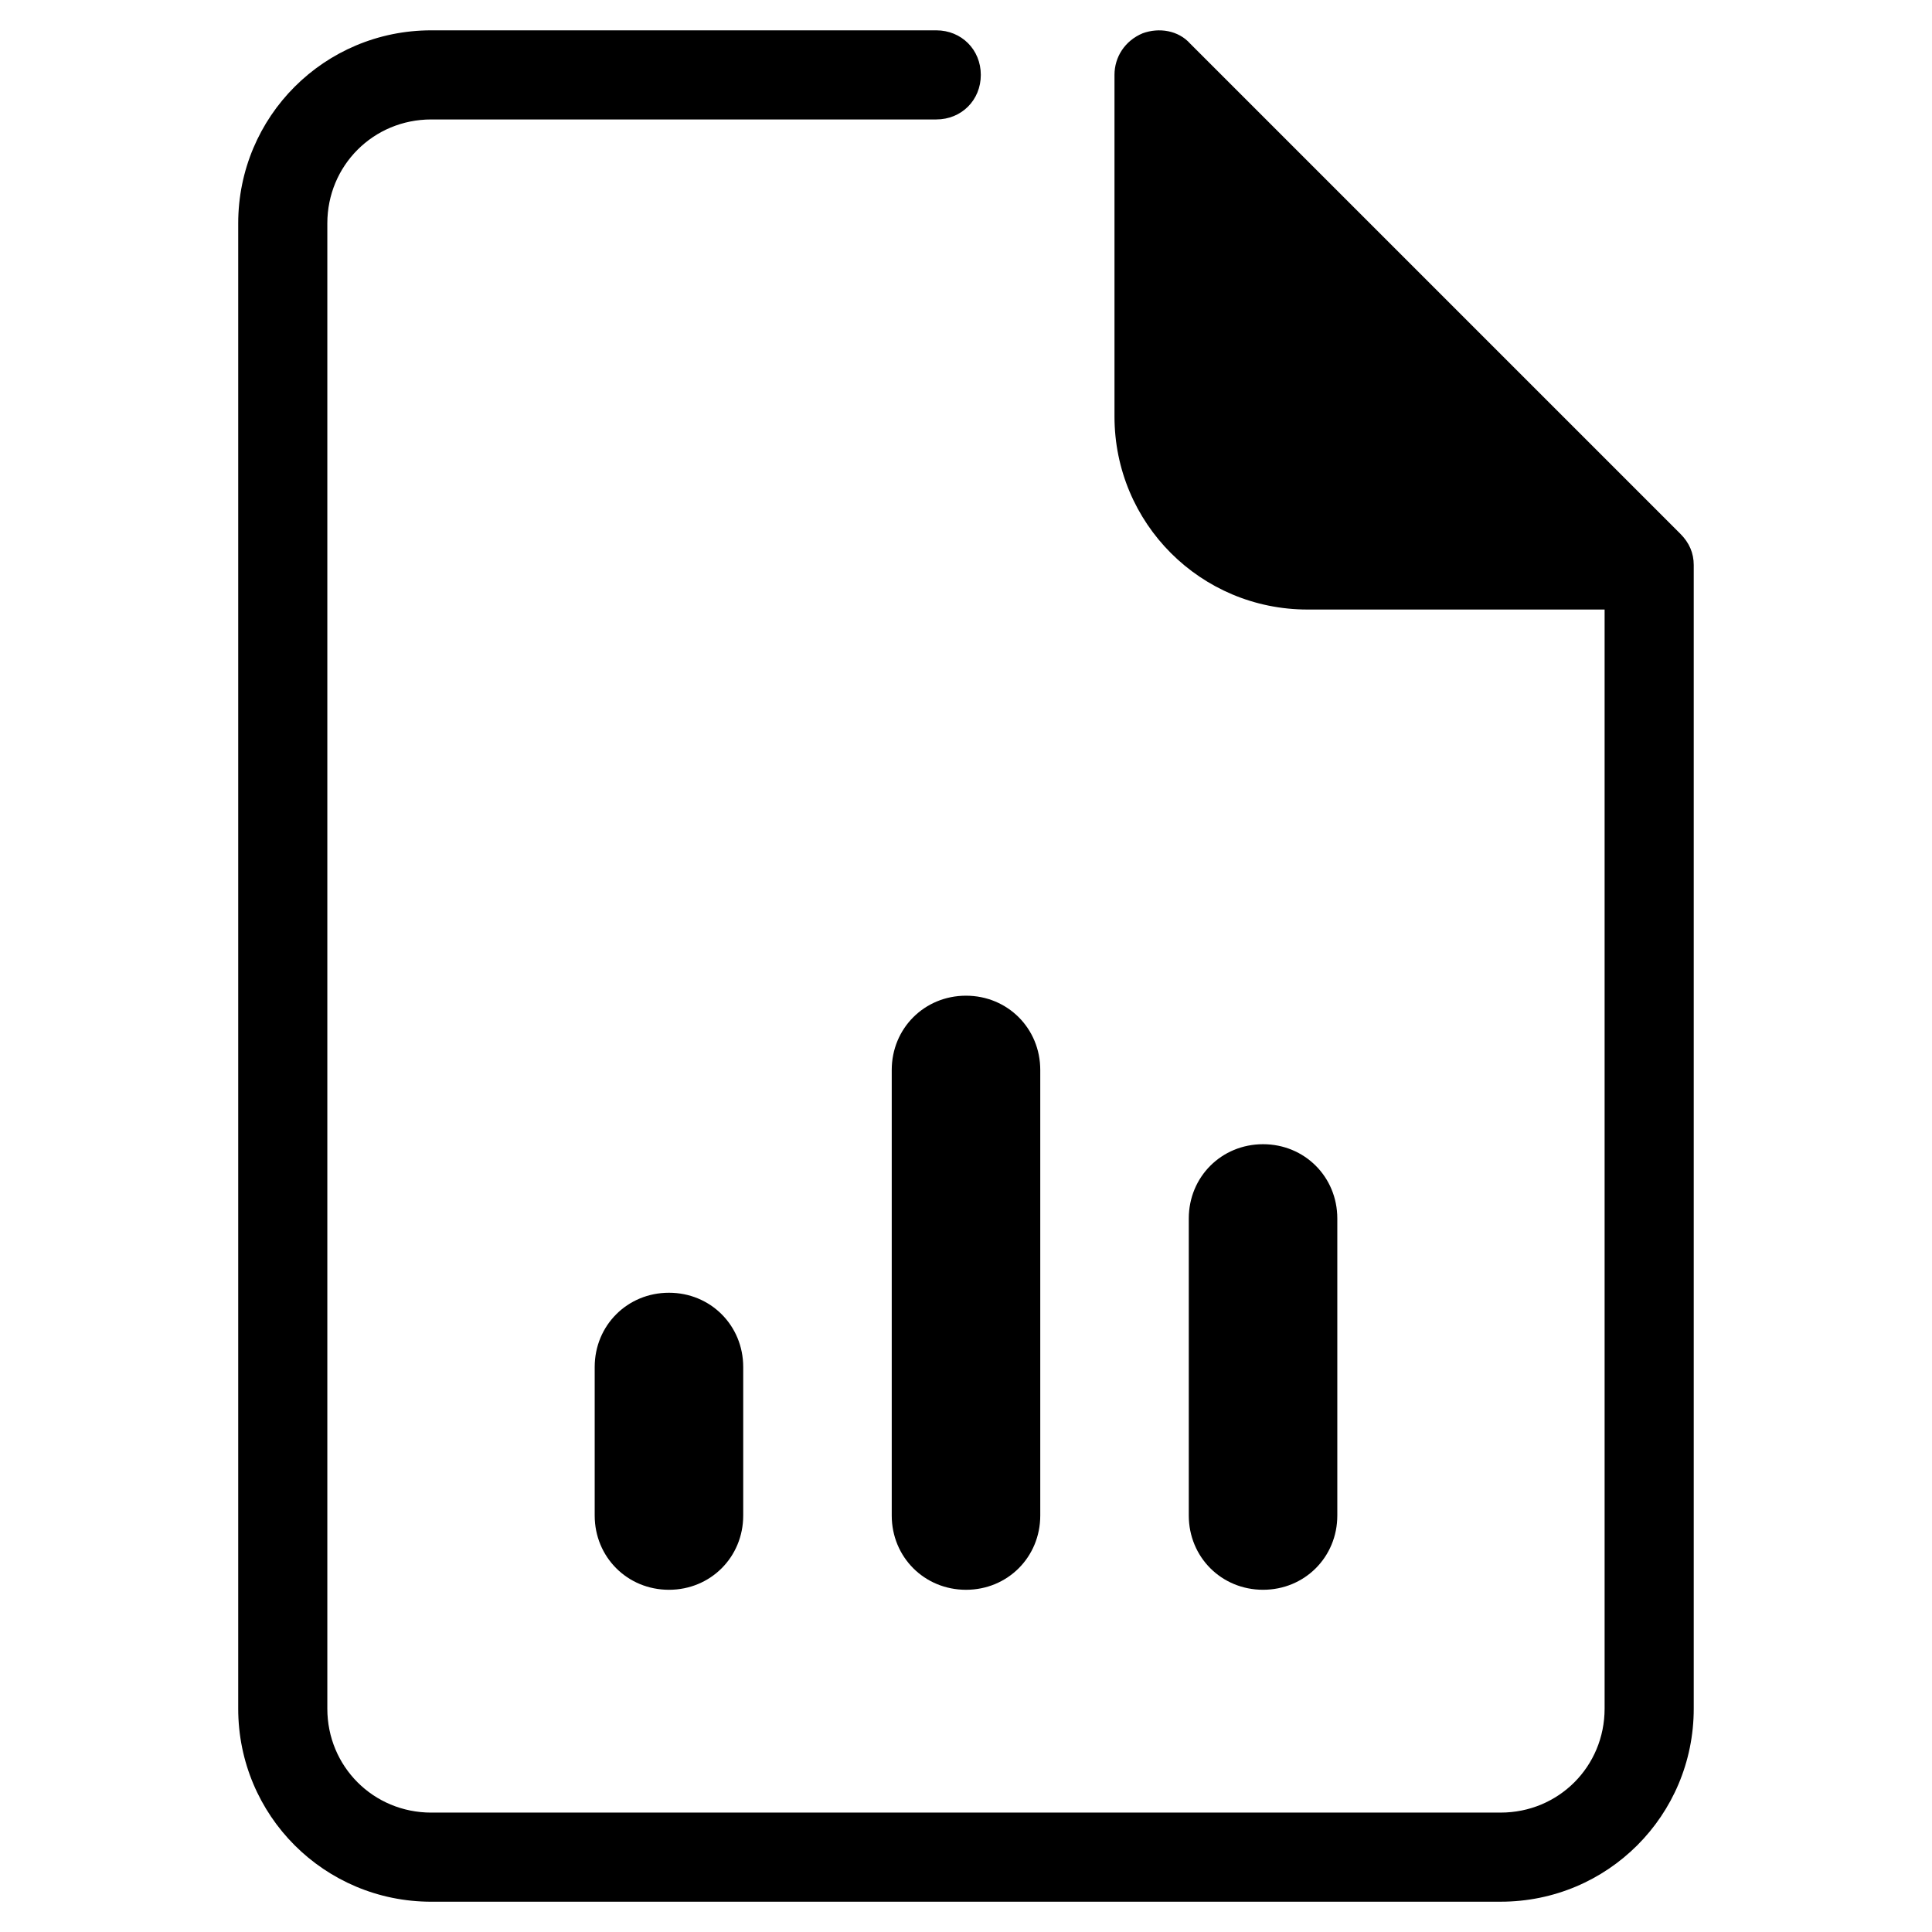
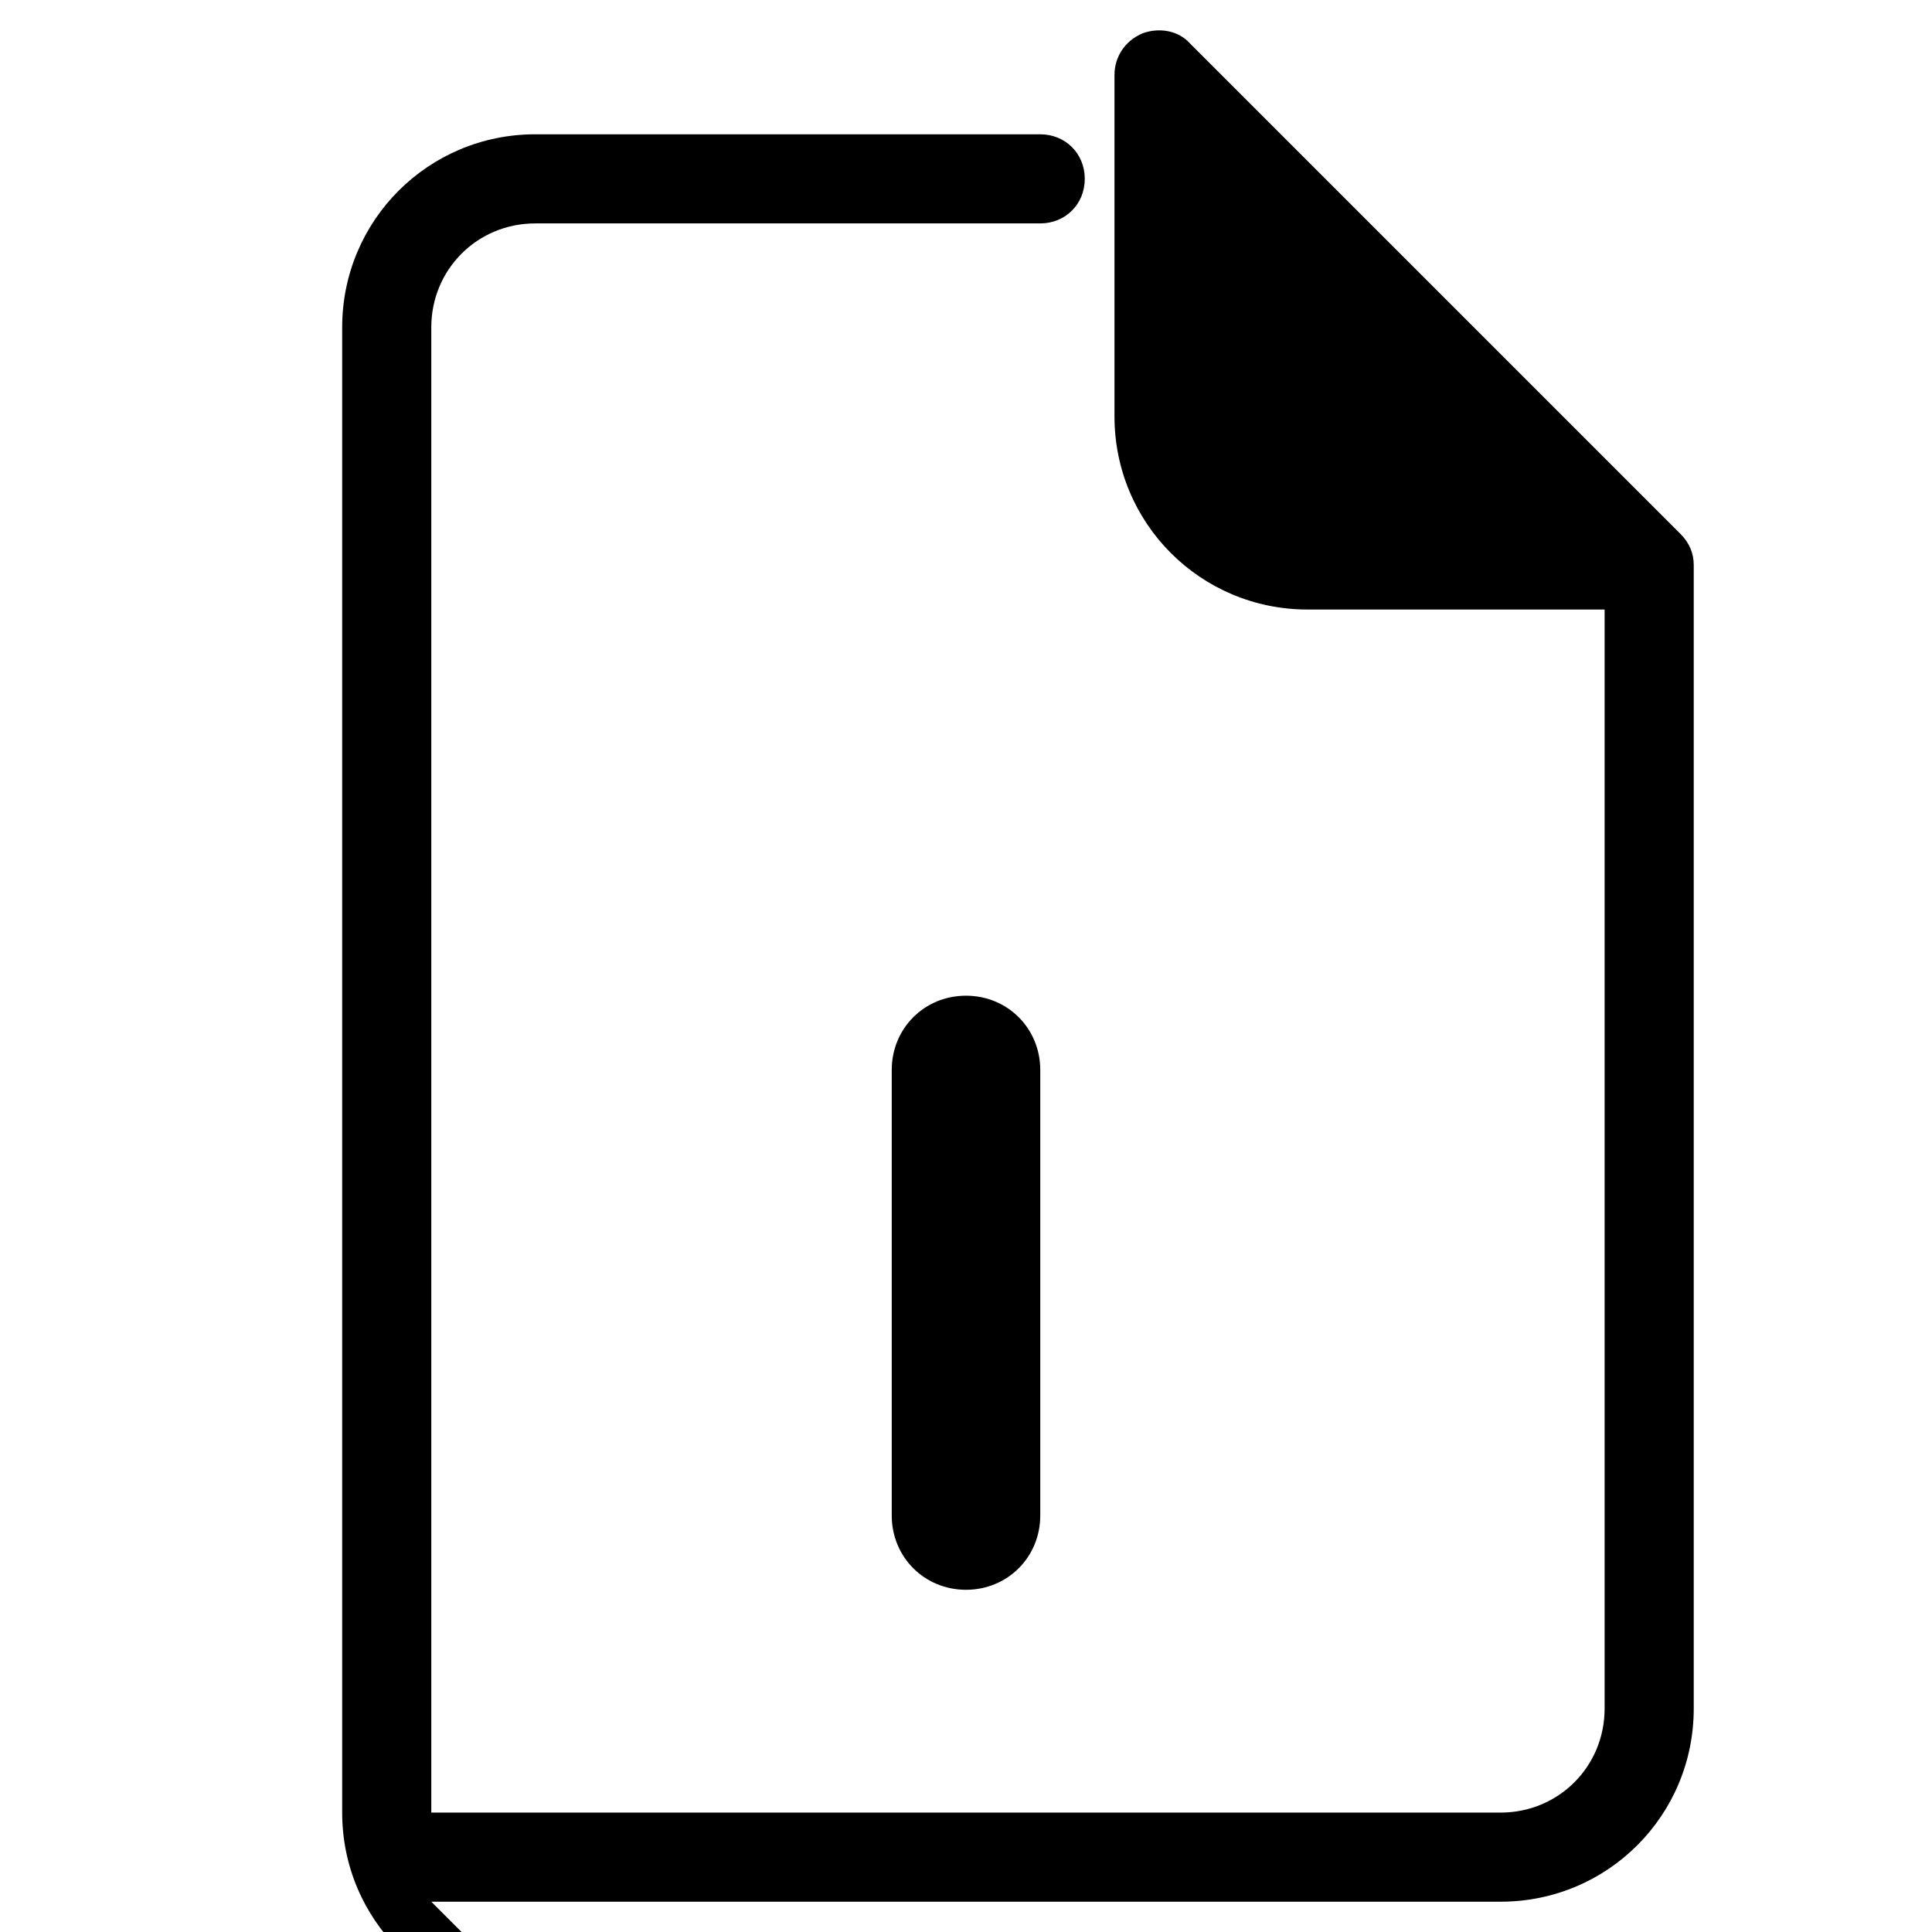
<svg xmlns="http://www.w3.org/2000/svg" fill="#000000" width="800px" height="800px" version="1.1" viewBox="144 144 512 512">
  <g>
-     <path d="m258.3 647.97h283.39c28.34 0 51.168-22.828 51.168-51.168v-303.07c0-3.148-1.18-5.902-3.543-8.266l-129.89-129.89c-3.148-3.543-8.266-4.332-12.598-2.758-4.723 1.969-7.477 6.297-7.477 11.02v90.527c0 28.34 22.828 51.168 51.168 51.168h78.719v291.27c0 15.352-12.203 27.551-27.551 27.551l-283.39 0.004c-15.352 0-27.551-12.203-27.551-27.551v-393.6c0-15.352 12.203-27.551 27.551-27.551h133.82c6.691 0 11.809-5.117 11.809-11.809s-5.117-11.809-11.809-11.809h-133.82c-28.34 0-51.168 22.828-51.168 51.168v393.6c0 28.336 22.828 51.168 51.168 51.168z" />
-     <path d="m301.6 506.27v39.359c0 11.02 8.66 19.68 19.68 19.68 11.02 0 19.68-8.66 19.68-19.68v-39.359c0-11.02-8.66-19.68-19.68-19.68-11.02 0-19.68 8.66-19.68 19.68z" />
+     <path d="m258.3 647.97h283.39c28.34 0 51.168-22.828 51.168-51.168v-303.07c0-3.148-1.18-5.902-3.543-8.266l-129.89-129.89c-3.148-3.543-8.266-4.332-12.598-2.758-4.723 1.969-7.477 6.297-7.477 11.02v90.527c0 28.34 22.828 51.168 51.168 51.168h78.719v291.27c0 15.352-12.203 27.551-27.551 27.551l-283.39 0.004v-393.6c0-15.352 12.203-27.551 27.551-27.551h133.82c6.691 0 11.809-5.117 11.809-11.809s-5.117-11.809-11.809-11.809h-133.82c-28.34 0-51.168 22.828-51.168 51.168v393.6c0 28.336 22.828 51.168 51.168 51.168z" />
    <path d="m380.32 427.55v118.08c0 11.02 8.66 19.68 19.68 19.68s19.68-8.66 19.68-19.68v-118.08c0-11.02-8.66-19.68-19.68-19.68-11.023 0-19.68 8.66-19.68 19.68z" />
-     <path d="m498.4 545.63v-78.723c0-11.02-8.66-19.68-19.68-19.68s-19.68 8.66-19.68 19.68v78.719c0 11.02 8.66 19.68 19.68 19.68 11.02 0.004 19.68-8.656 19.68-19.676z" />
  </g>
</svg>